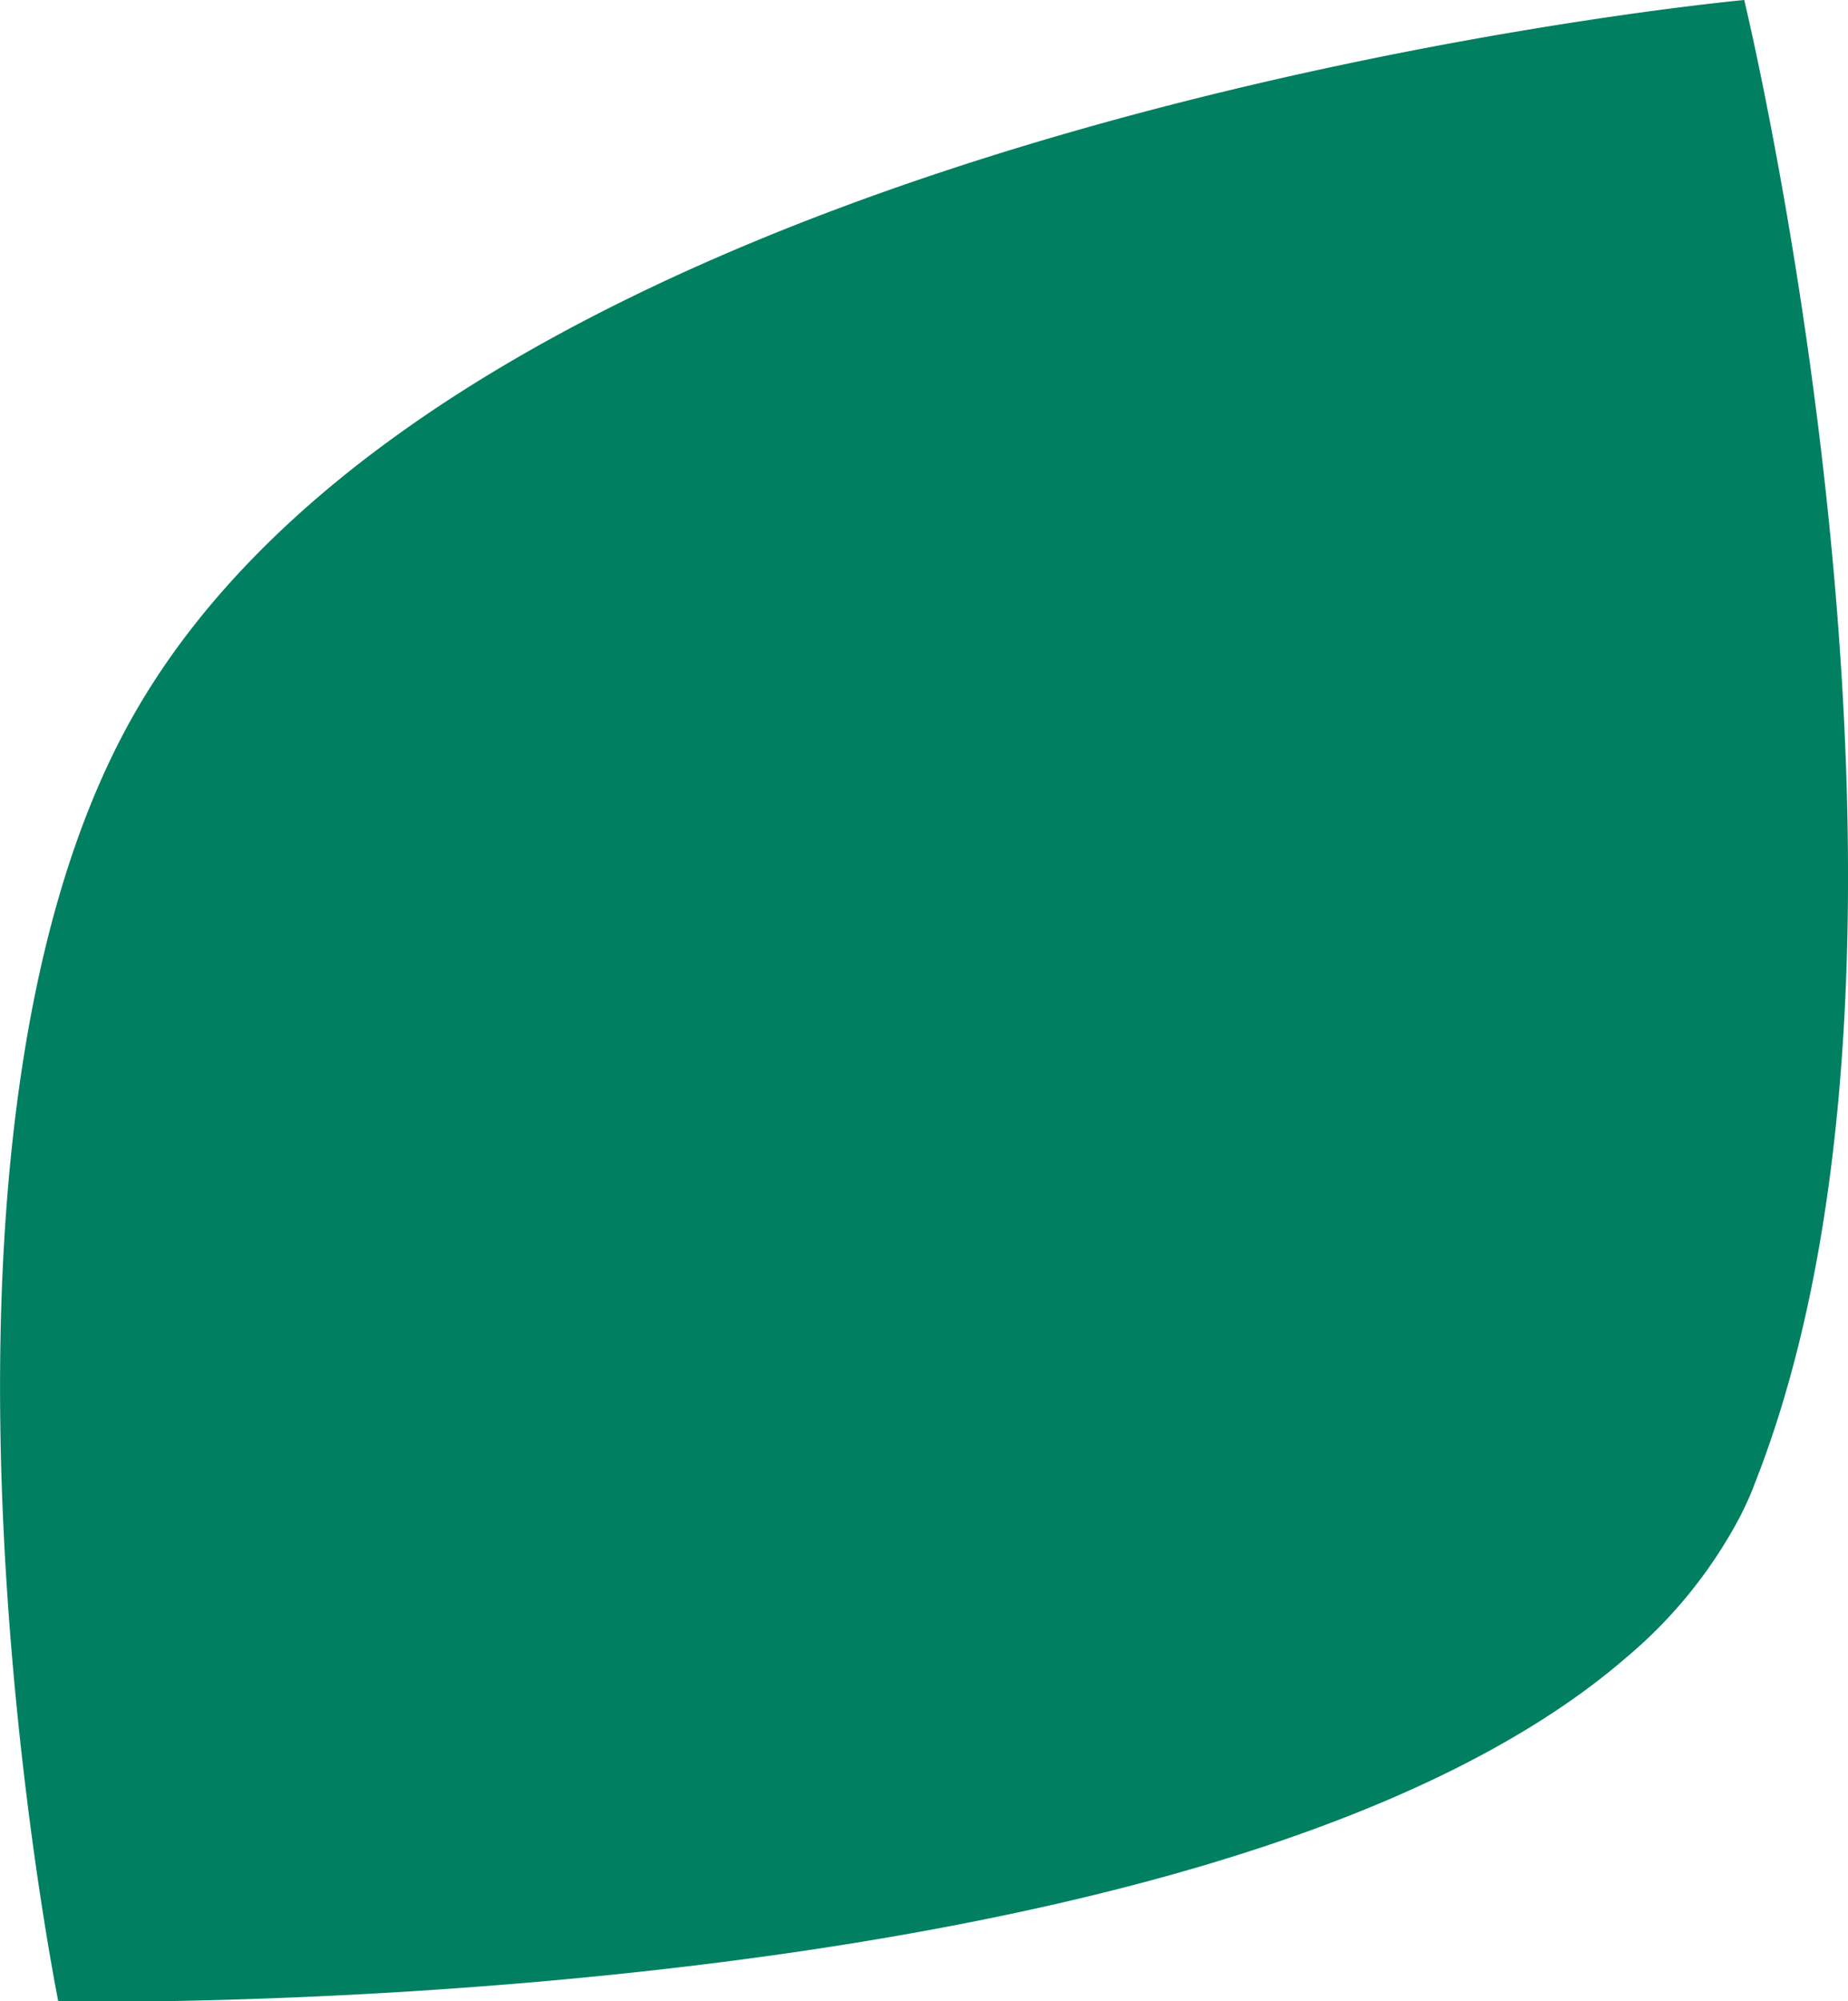
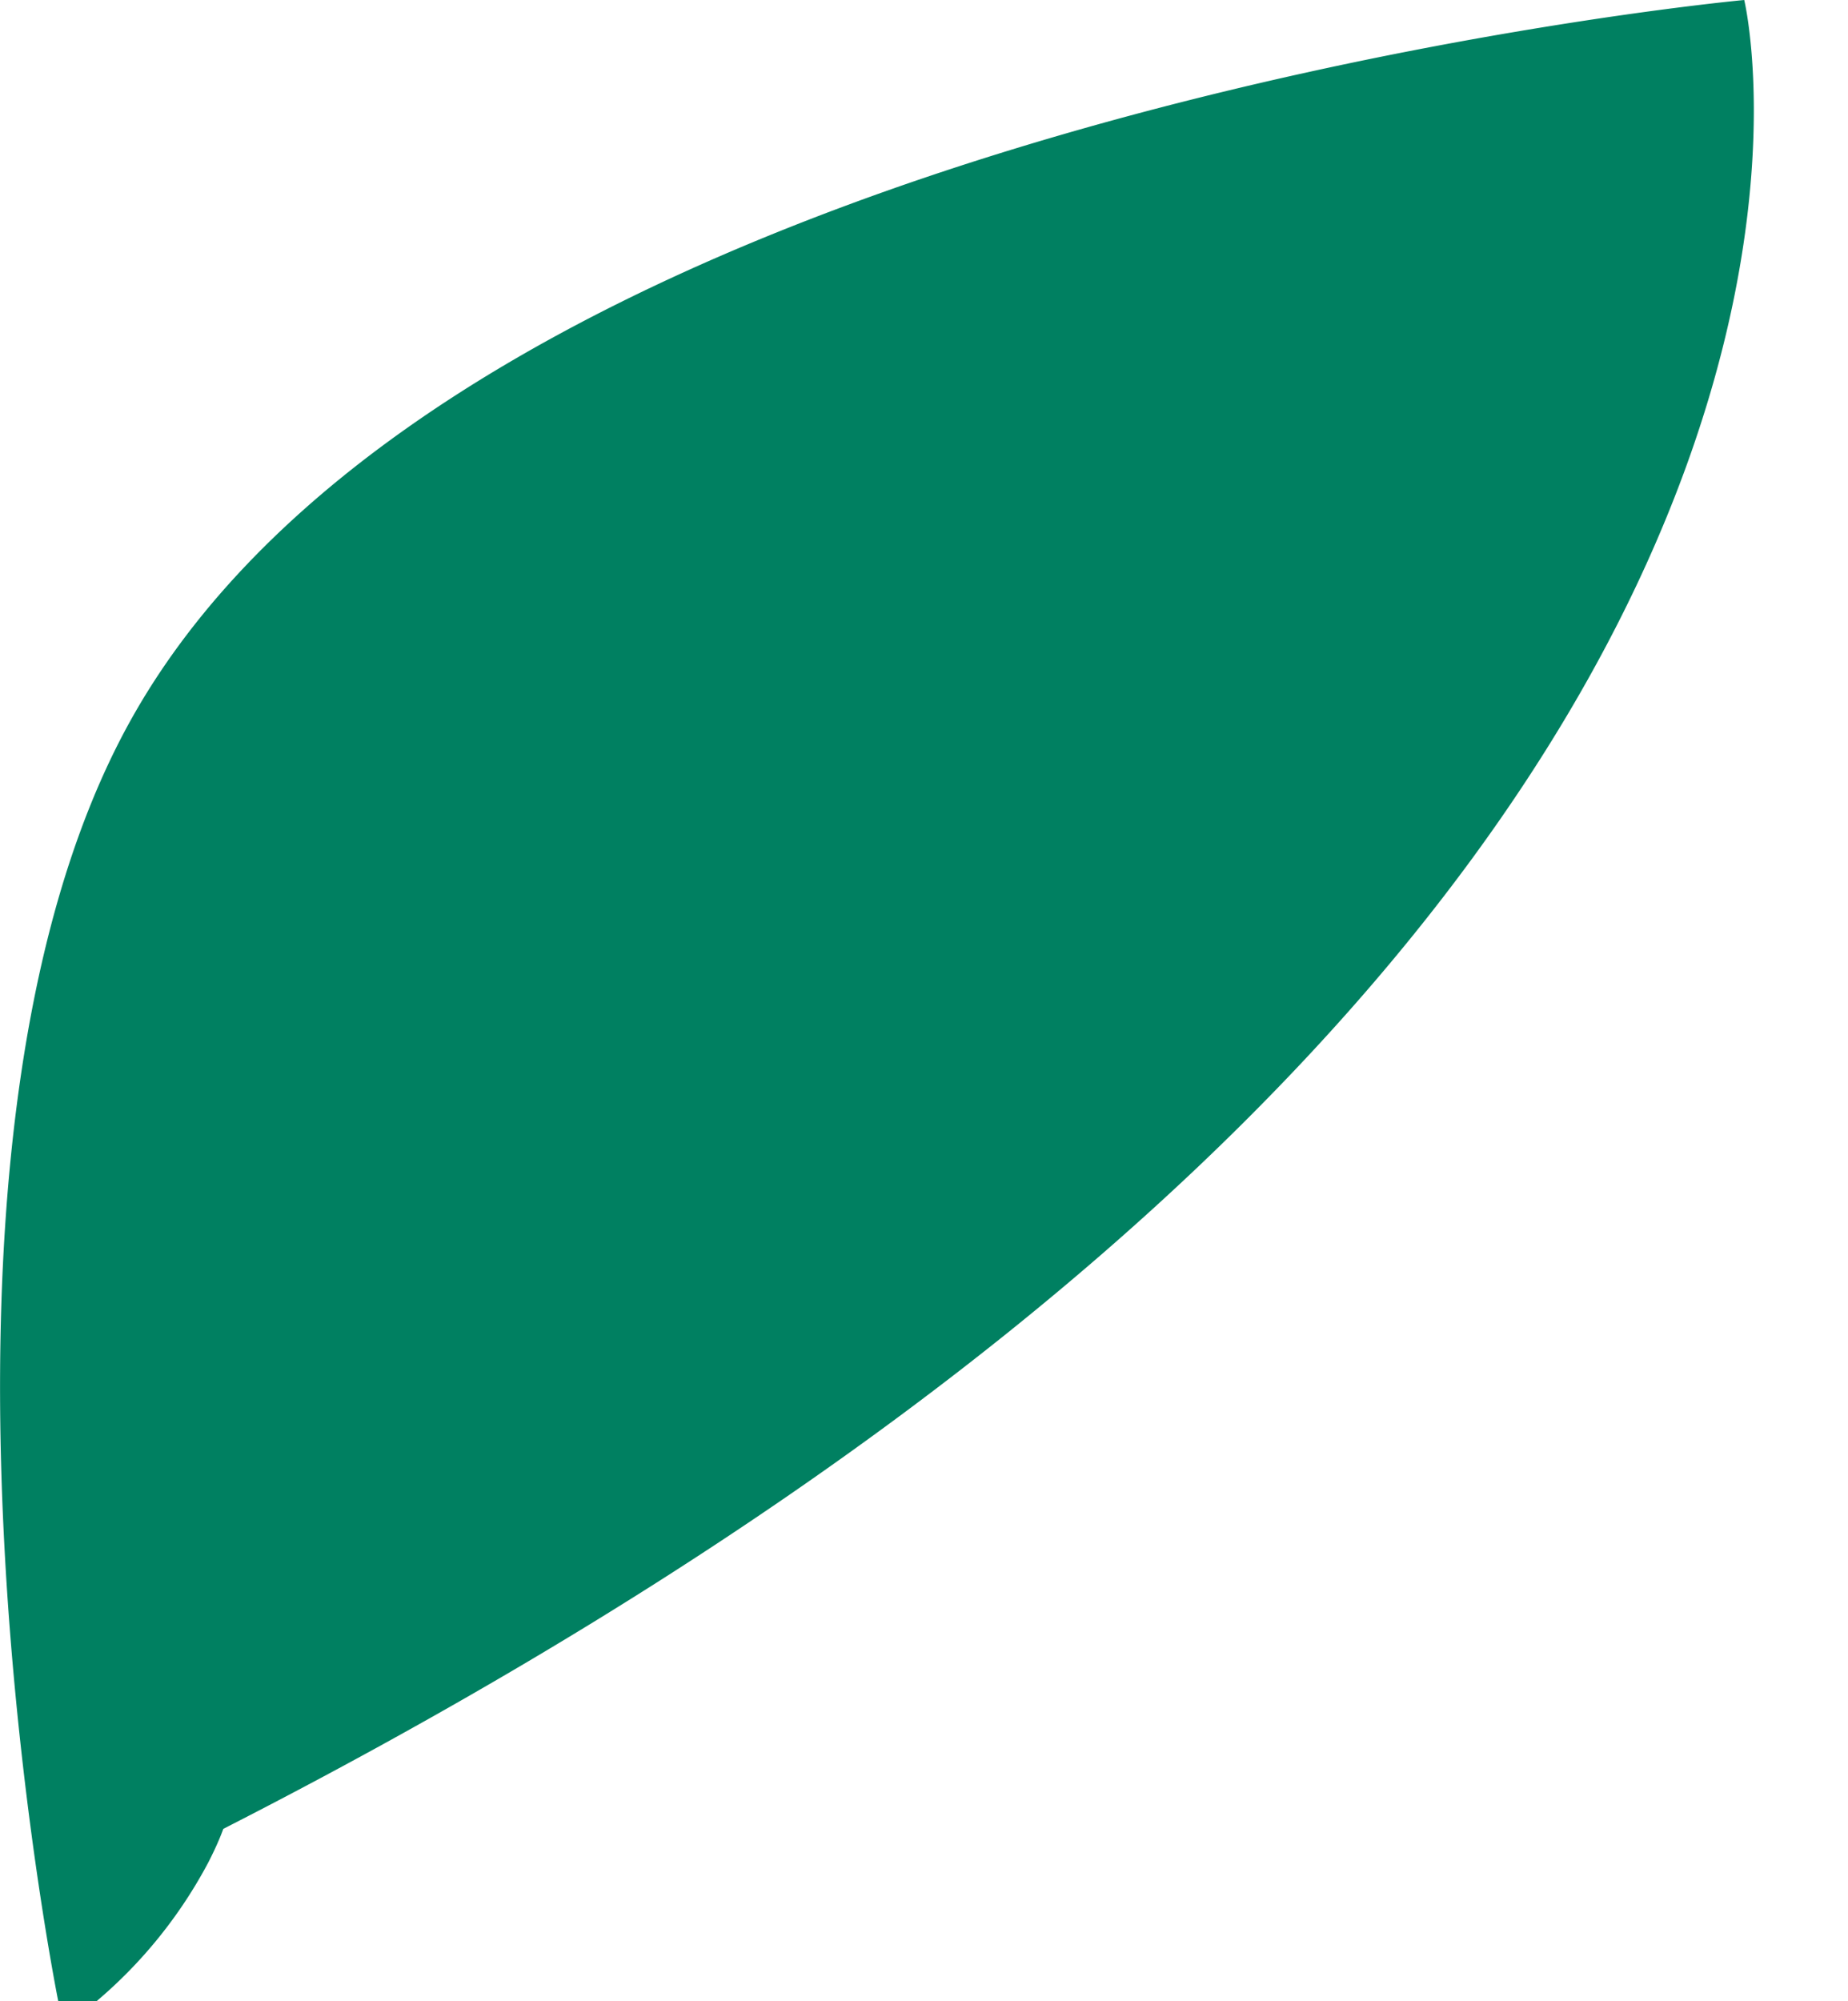
<svg xmlns="http://www.w3.org/2000/svg" width="12.413" height="13.438" viewBox="0 0 12.413 13.438">
-   <path id="Trazado_1847" data-name="Trazado 1847" d="M11.716,0S3.122.793.875,4.841c-1.629,2.936-.483,8.6-.483,8.6s.089,0,.252,0c1.35,0,7.754-.118,10.286-2.317a3.157,3.157,0,0,0,.756-.937c.037-.073.072-.147.1-.224C13.237,6.29,11.716,0,11.716,0" transform="translate(0 0)" fill="#008061" />
+   <path id="Trazado_1847" data-name="Trazado 1847" d="M11.716,0S3.122.793.875,4.841c-1.629,2.936-.483,8.6-.483,8.6s.089,0,.252,0a3.157,3.157,0,0,0,.756-.937c.037-.073.072-.147.1-.224C13.237,6.29,11.716,0,11.716,0" transform="translate(0 0)" fill="#008061" />
</svg>